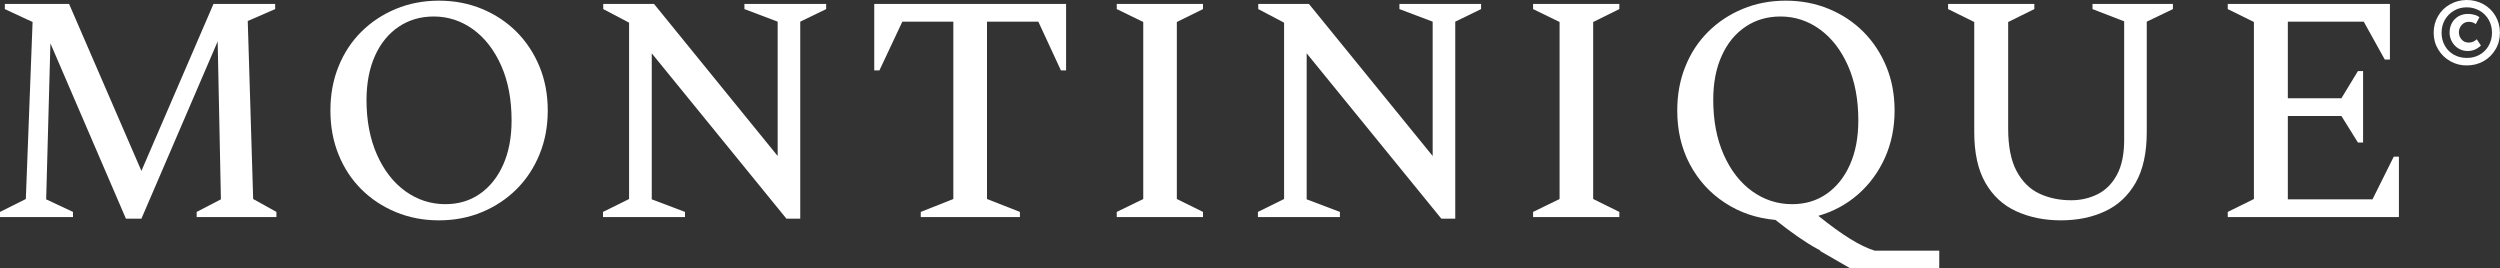
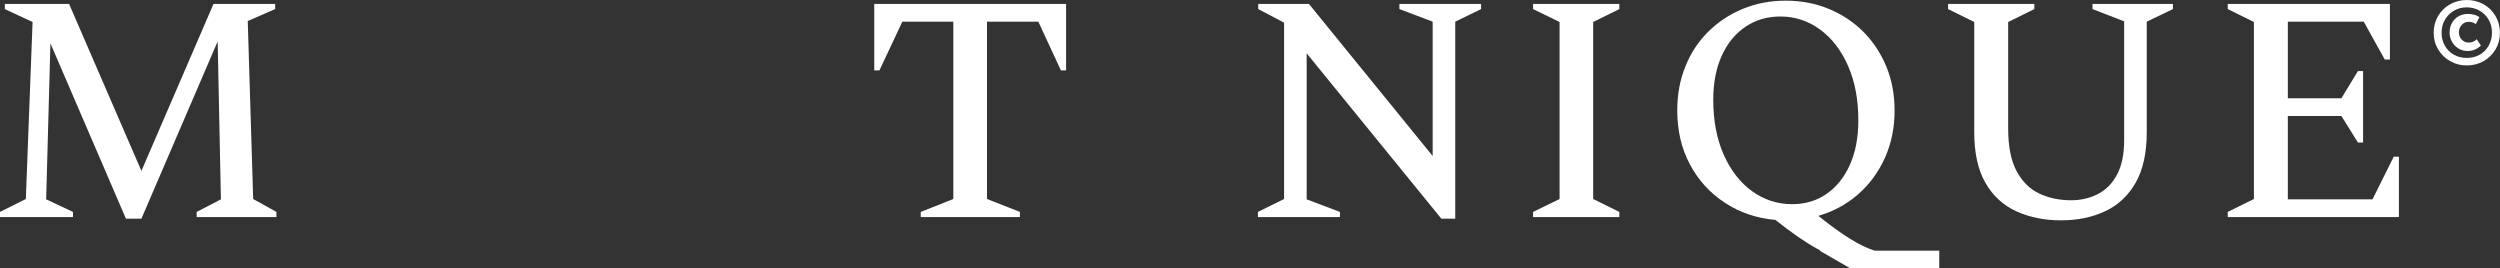
<svg xmlns="http://www.w3.org/2000/svg" version="1.1" id="Opmaak" x="0px" y="0px" width="300px" height="32.22px" viewBox="0 0 300 32.22" style="enable-background:new 0 0 300 32.22;" xml:space="preserve">
  <rect x="0" y="0" width="300" height="32.22" fill="#333333" stroke="none" />
  <style type="text/css">
	.st0{fill:#FFFFFF;}
</style>
  <g>
    <polygon class="st0" points="8.76,25.43 5.54,23.92 6.05,5.2 15.11,26.24 16.97,26.24 26.12,4.97 26.51,23.92 23.6,25.43    23.6,26.05 33.17,26.05 33.17,25.43 30.38,23.88 29.73,2.52 33.02,1.09 33.02,0.47 25.62,0.47 16.97,20.51 8.29,0.47 0.58,0.47    0.58,1.09 3.91,2.64 3.1,23.88 0,25.43 0,26.05 8.76,26.05  " />
-     <path class="st0" d="M43.35,22.7c1.18,1.18,2.56,2.09,4.15,2.75c1.59,0.66,3.31,0.99,5.17,0.99s3.58-0.33,5.17-0.99   c1.59-0.66,2.97-1.58,4.15-2.75c1.18-1.18,2.09-2.56,2.75-4.17c0.66-1.6,0.99-3.36,0.99-5.27c0-1.91-0.33-3.67-0.99-5.27   c-0.66-1.6-1.58-2.99-2.75-4.17c-1.18-1.18-2.56-2.09-4.15-2.75c-1.59-0.66-3.31-0.99-5.17-0.99s-3.58,0.33-5.17,0.99   c-1.59,0.66-2.97,1.58-4.15,2.75C42.17,5,41.26,6.39,40.62,7.99c-0.65,1.6-0.97,3.36-0.97,5.27c0,1.91,0.32,3.67,0.97,5.27   C41.26,20.13,42.17,21.52,43.35,22.7z M45.01,6.67c0.68-1.5,1.63-2.65,2.85-3.47c1.21-0.81,2.61-1.22,4.19-1.22   c1.73,0,3.31,0.52,4.73,1.55c1.42,1.03,2.54,2.49,3.37,4.36c0.83,1.87,1.24,4.06,1.24,6.57c0,2.04-0.34,3.81-1.01,5.31   c-0.67,1.5-1.6,2.66-2.79,3.49c-1.19,0.83-2.57,1.24-4.15,1.24c-1.76,0-3.35-0.52-4.79-1.55c-1.43-1.03-2.57-2.49-3.41-4.38   c-0.84-1.89-1.26-4.08-1.26-6.59C43.99,9.94,44.33,8.17,45.01,6.67z" />
-     <polygon class="st0" points="82.2,25.43 78.21,23.92 78.21,6.4 94.37,26.24 96.03,26.24 96.03,2.6 99.14,1.09 99.14,0.47    89.33,0.47 89.33,1.09 93.32,2.6 93.32,18.72 78.48,0.47 72.39,0.47 72.39,1.09 75.49,2.72 75.49,23.88 72.36,25.43 72.36,26.05    82.2,26.05  " />
    <polygon class="st0" points="108.28,2.6 114.4,2.6 114.4,23.88 110.49,25.43 110.49,26.05 122.39,26.05 122.39,25.43 118.44,23.88    118.44,2.6 124.6,2.6 127.31,8.45 127.93,8.45 127.93,0.47 104.91,0.47 104.91,8.45 105.53,8.45  " />
-     <polygon class="st0" points="144.36,25.43 141.22,23.88 141.22,2.64 144.36,1.09 144.36,0.47 134.01,0.47 134.01,1.09 137.19,2.64    137.19,23.88 134.01,25.43 134.01,26.05 144.36,26.05  " />
    <polygon class="st0" points="160.79,25.43 156.8,23.92 156.8,6.4 172.96,26.24 174.63,26.24 174.63,2.6 177.73,1.09 177.73,0.47    167.93,0.47 167.93,1.09 171.92,2.6 171.92,18.72 157.07,0.47 150.99,0.47 150.99,1.09 154.09,2.72 154.09,23.88 150.95,25.43    150.95,26.05 160.79,26.05  " />
    <polygon class="st0" points="194.32,25.43 191.18,23.88 191.18,2.64 194.32,1.09 194.32,0.47 183.97,0.47 183.97,1.09 187.15,2.64    187.15,23.88 183.97,25.43 183.97,26.05 194.32,26.05  " />
    <path class="st0" d="M236.91,15.86c0,2.51,0.45,4.53,1.34,6.08c0.89,1.55,2.12,2.69,3.7,3.41c1.58,0.72,3.36,1.09,5.35,1.09   c1.99,0,3.76-0.36,5.31-1.09c1.55-0.72,2.77-1.86,3.66-3.41c0.89-1.55,1.34-3.58,1.34-6.08V2.6l3.14-1.51V0.47h-9.65v0.62l3.8,1.47   v14.22c0,1.73-0.29,3.13-0.87,4.2c-0.58,1.07-1.36,1.85-2.33,2.33c-0.97,0.48-2.02,0.72-3.16,0.72c-1.42,0-2.7-0.27-3.84-0.81   c-1.14-0.54-2.04-1.44-2.71-2.69c-0.67-1.25-1.01-2.95-1.01-5.1V2.64l3.14-1.55V0.47h-10.35v0.62l3.14,1.55V15.86z" />
    <polygon class="st0" points="287.87,18.8 287.25,18.8 284.7,23.92 274.54,23.92 274.54,13.92 280.97,13.92 282.95,17.1    283.57,17.1 283.57,8.53 282.95,8.53 280.97,11.79 274.54,11.79 274.54,2.6 283.65,2.6 286.17,7.14 286.79,7.14 286.79,0.47    267.33,0.47 267.33,1.09 270.47,2.64 270.47,23.88 267.33,25.43 267.33,26.05 287.87,26.05  " />
    <path class="st0" d="M224.97,30.08c-0.01,0-0.01,0-0.01,0c-0.89-0.28-1.88-0.76-2.96-1.43c-1.09-0.67-2.35-1.59-3.8-2.75   c1.81-0.52,3.4-1.38,4.77-2.58c1.37-1.2,2.44-2.66,3.22-4.38c0.77-1.72,1.16-3.61,1.16-5.68c0-1.91-0.33-3.67-0.99-5.27   c-0.66-1.6-1.58-2.99-2.75-4.17c-1.18-1.18-2.56-2.09-4.15-2.75c-1.59-0.66-3.31-0.99-5.17-0.99c-1.86,0-3.58,0.33-5.17,0.99   c-1.59,0.66-2.97,1.58-4.15,2.75c-1.18,1.18-2.09,2.56-2.73,4.17c-0.65,1.6-0.97,3.36-0.97,5.27c0,2.4,0.5,4.55,1.51,6.45   c1.01,1.9,2.4,3.44,4.19,4.61c1.78,1.18,3.81,1.87,6.08,2.07c1.91,1.52,3.58,2.68,5.02,3.47c0.14,0.08,0.28,0.14,0.42,0.22h-0.14   l3.7,2.13h10.66v-2.13H224.97z M215.05,24.5c-1.76,0-3.35-0.52-4.79-1.55c-1.43-1.03-2.57-2.49-3.41-4.38   c-0.84-1.89-1.26-4.08-1.26-6.59c0-2.04,0.34-3.81,1.03-5.31c0.68-1.5,1.63-2.65,2.85-3.47c1.21-0.81,2.61-1.22,4.19-1.22   c1.73,0,3.31,0.52,4.73,1.55c1.42,1.03,2.54,2.49,3.37,4.36c0.83,1.87,1.24,4.06,1.24,6.57c0,2.04-0.34,3.81-1.01,5.31   c-0.67,1.5-1.6,2.66-2.79,3.49C218.01,24.09,216.63,24.5,215.05,24.5z" />
  </g>
  <g>
    <path class="st0" d="M294.03,7.34c-0.61-0.34-1.09-0.81-1.45-1.41s-0.54-1.26-0.54-2c0-0.74,0.18-1.41,0.53-2.01   c0.35-0.6,0.84-1.07,1.45-1.41s1.28-0.51,2-0.51c0.72,0,1.39,0.17,2,0.51s1.09,0.81,1.44,1.41c0.35,0.6,0.53,1.27,0.53,2.01   c0,0.73-0.17,1.4-0.53,2s-0.83,1.07-1.43,1.41c-0.6,0.34-1.27,0.51-2.01,0.51C295.31,7.86,294.64,7.69,294.03,7.34z M297.55,6.57   c0.46-0.26,0.83-0.62,1.09-1.09c0.26-0.46,0.4-0.98,0.4-1.55c0-0.58-0.13-1.1-0.4-1.56c-0.26-0.46-0.63-0.83-1.09-1.09   c-0.46-0.26-0.97-0.4-1.54-0.4c-0.56,0-1.07,0.13-1.53,0.4c-0.46,0.26-0.82,0.63-1.09,1.09c-0.27,0.46-0.4,0.98-0.4,1.56   c0,0.58,0.13,1.09,0.39,1.55c0.26,0.46,0.61,0.82,1.07,1.08c0.46,0.26,0.98,0.39,1.56,0.39C296.58,6.96,297.09,6.83,297.55,6.57z    M297.01,5.94c-0.28,0.12-0.58,0.18-0.9,0.18c-0.4,0-0.76-0.1-1.09-0.3c-0.33-0.2-0.59-0.47-0.78-0.81   c-0.19-0.34-0.29-0.7-0.29-1.09c0-0.43,0.09-0.81,0.28-1.16c0.19-0.34,0.45-0.61,0.78-0.8c0.33-0.19,0.72-0.29,1.14-0.29   c0.25,0,0.5,0.03,0.76,0.1c0.26,0.07,0.46,0.17,0.62,0.3l-0.44,0.83c-0.21-0.19-0.49-0.28-0.85-0.28c-0.33,0-0.6,0.12-0.83,0.37   s-0.34,0.54-0.34,0.88c0,0.35,0.11,0.64,0.33,0.88c0.22,0.24,0.5,0.36,0.85,0.36c0.37,0,0.69-0.13,0.96-0.4l0.5,0.75   C297.51,5.66,297.28,5.82,297.01,5.94z" />
  </g>
</svg>